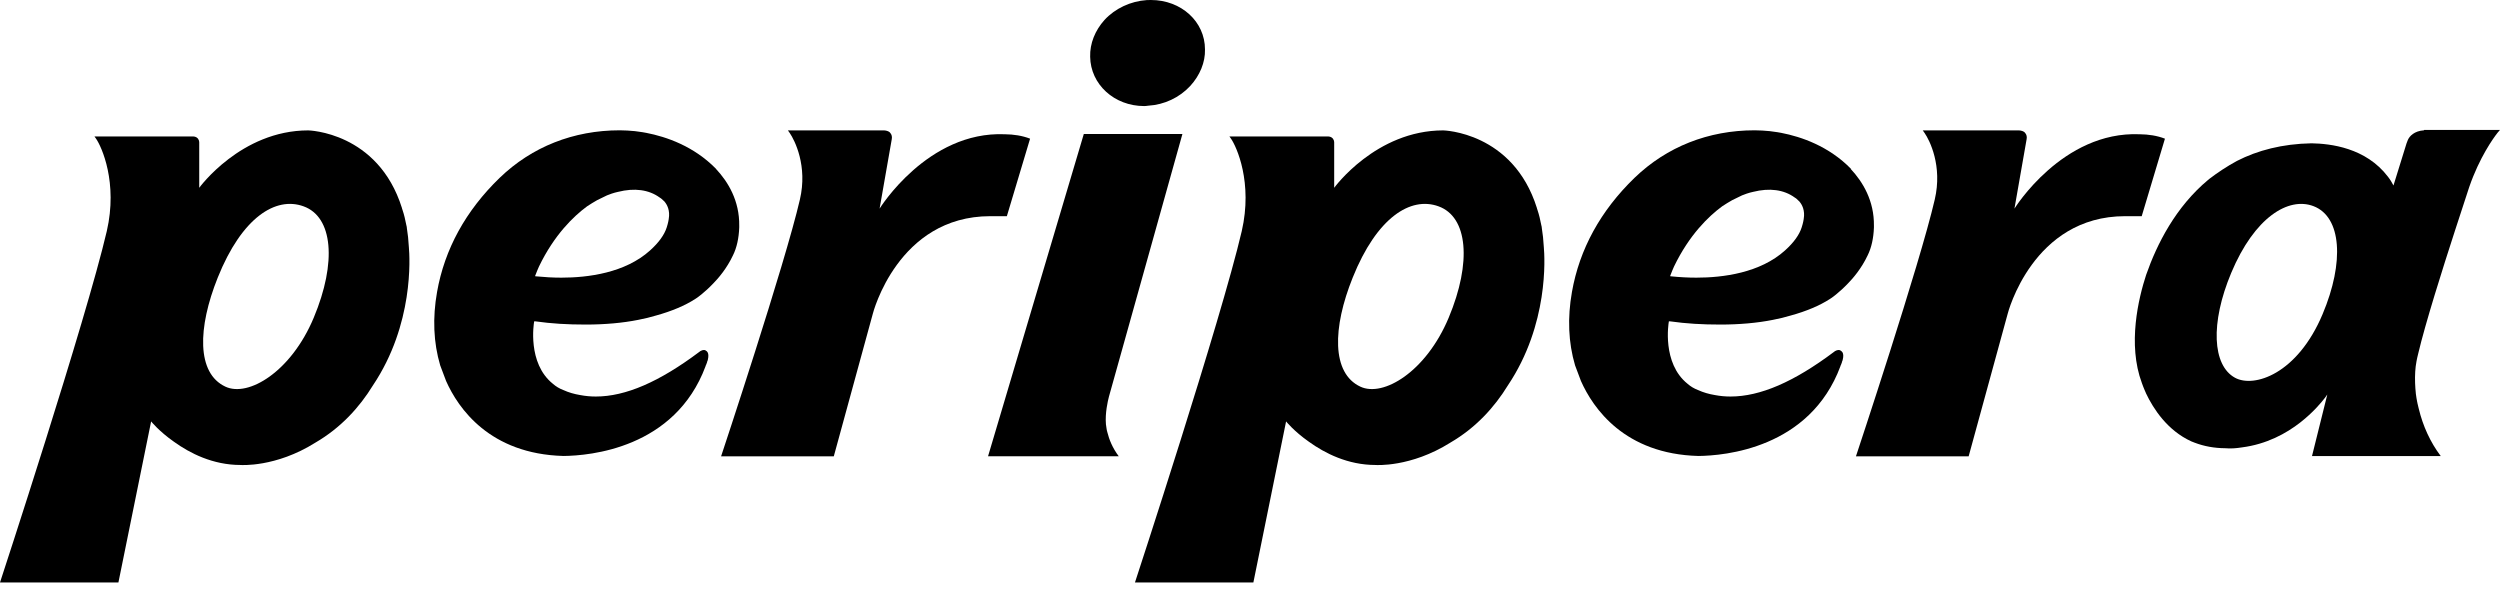
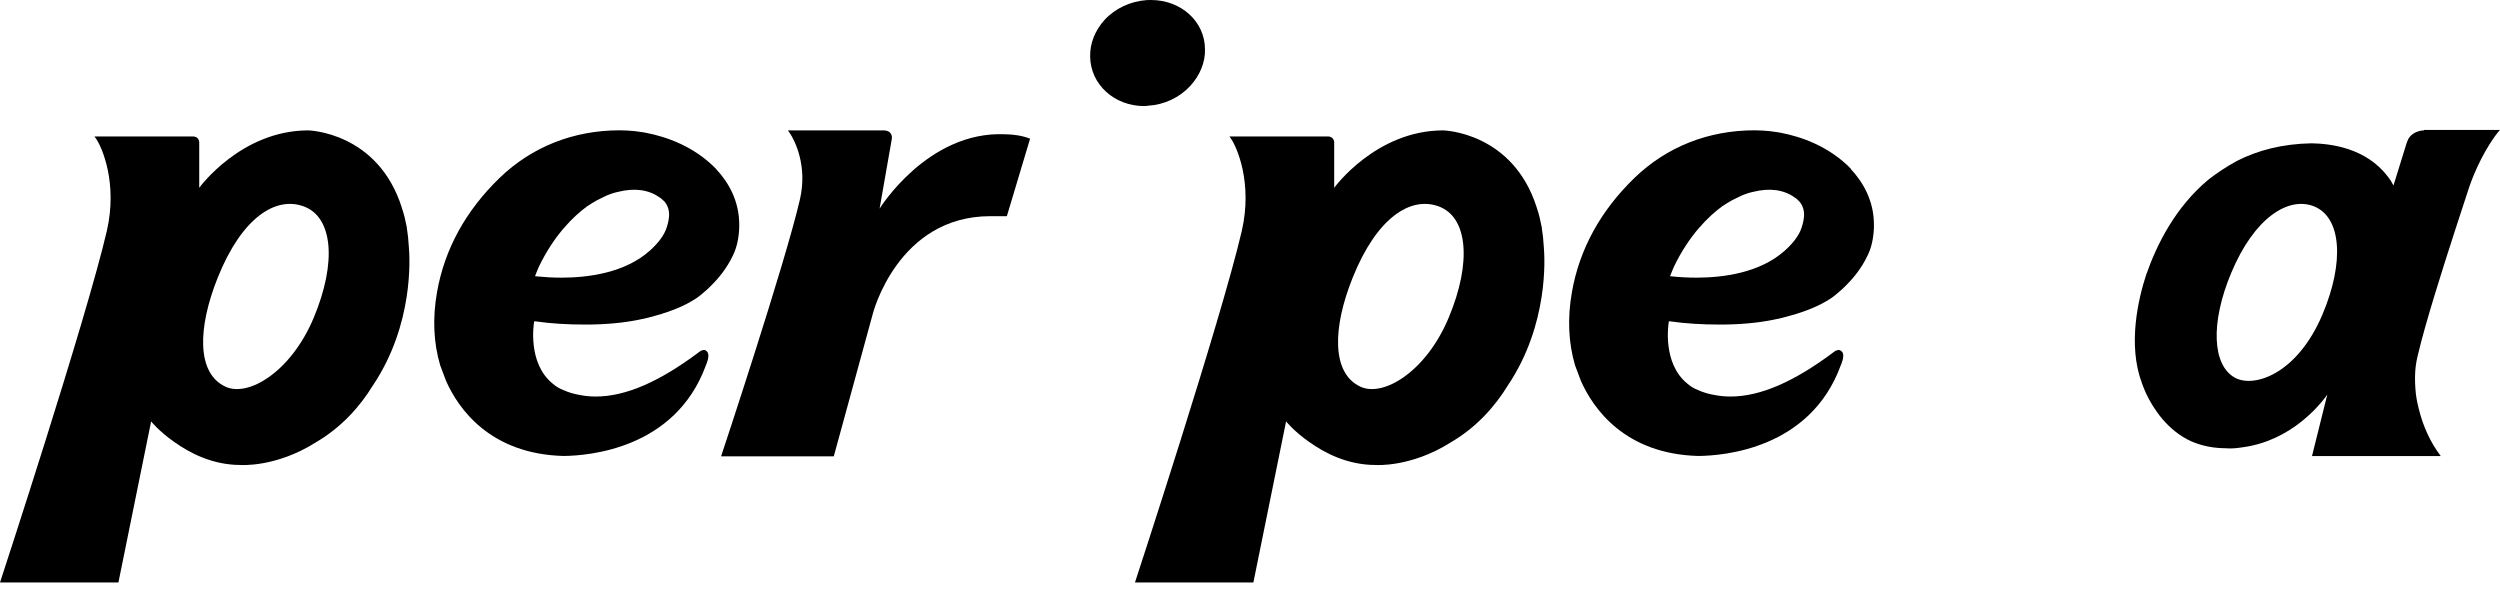
<svg xmlns="http://www.w3.org/2000/svg" viewBox="0 0 172 41" fill="none">
  <path d="M78.719 7.297C78.814 7.297 78.902 7.285 78.991 7.272C80.101 7.209 81.147 6.714 81.888 5.915C82.554 5.186 82.928 4.286 82.903 3.398C82.903 1.49 81.273 0 79.181 0C79.093 0 78.997 1.45254e-07 78.896 0.006C77.787 0.082 76.721 0.577 75.986 1.376C75.339 2.099 74.978 2.993 75.003 3.905C75.029 5.801 76.658 7.297 78.719 7.297Z" fill="black" />
-   <path d="M76.144 29.551C76.144 29.551 76.138 29.52 76.132 29.494C76.113 29.393 76.1 29.291 76.088 29.19C76.024 28.429 76.214 27.592 76.297 27.282L81.35 9.219H74.566L67.978 31.39H76.969C76.544 30.826 76.309 30.242 76.183 29.729C76.17 29.672 76.151 29.608 76.138 29.551H76.144Z" fill="black" />
  <path d="M166.769 8.965C166.104 9.009 165.768 9.371 165.66 9.631C165.635 9.694 165.603 9.776 165.571 9.859L164.671 12.762C164.569 12.566 164.455 12.369 164.297 12.166C162.769 10.15 160.322 9.884 159.034 9.859C157.012 9.897 155.319 10.347 153.905 11.07C153.202 11.45 152.561 11.881 152.003 12.306C151.991 12.319 151.978 12.331 151.965 12.344C151.953 12.35 151.946 12.357 151.934 12.363C149.689 14.227 148.396 16.788 147.654 18.912C147.134 20.504 146.361 23.68 147.362 26.356C147.394 26.432 147.419 26.52 147.451 26.596C147.515 26.749 147.572 26.901 147.641 27.047C147.641 27.047 147.641 27.047 147.641 27.053C148.161 28.15 149.125 29.614 150.754 30.363L150.995 30.458C151.642 30.705 152.346 30.832 153.088 30.838C153.119 30.838 153.214 30.851 153.354 30.851H153.506C153.633 30.851 153.791 30.838 153.962 30.819C154.051 30.806 154.146 30.8 154.241 30.781C155.934 30.565 157.297 29.824 158.28 29.05C159.136 28.378 159.707 27.7 159.96 27.364C160.062 27.231 160.119 27.142 160.119 27.142L159.066 31.377H167.923C167.201 30.42 166.693 29.297 166.414 28.131L166.395 28.055C166.37 27.966 166.351 27.877 166.332 27.788C166.332 27.77 166.326 27.75 166.319 27.738C166.319 27.719 166.319 27.7 166.307 27.681C166.262 27.465 166.237 27.275 166.211 27.091C166.161 26.603 166.135 26.089 166.167 25.57C166.18 25.328 166.211 25.094 166.256 24.853C166.281 24.701 166.326 24.523 166.37 24.34C166.852 22.285 168.05 18.488 168.912 15.838C169.464 14.132 169.87 12.902 169.882 12.87C170.586 10.829 171.543 9.497 171.841 9.123L172 8.939H166.782L166.769 8.965ZM159.795 21.613C158.058 25.747 155.072 26.704 153.766 25.988C152.213 25.138 152.06 22.235 153.506 18.779C155.116 14.931 157.456 13.53 159.168 14.183C161.095 14.918 161.311 18.018 159.795 21.613Z" fill="black" />
  <path d="M6.6 9.529C6.999 10.093 8.115 12.572 7.348 15.9C5.915 22.05 0 40.075 0 40.075H8.147L10.398 28.993C10.398 28.993 10.93 29.665 11.97 30.394C13.06 31.18 14.646 31.991 16.548 31.991C16.548 31.991 18.963 32.175 21.702 30.451C23.446 29.436 24.733 28.023 25.658 26.514C28.473 22.317 28.194 17.714 28.131 17.016C28.105 16.528 28.055 16.072 27.985 15.64H27.991C27.979 15.583 27.966 15.533 27.953 15.476C27.884 15.121 27.808 14.784 27.7 14.467C27.687 14.423 27.668 14.379 27.655 14.328V14.315C26.007 9.066 21.207 8.971 21.207 8.971C16.573 8.971 13.707 12.921 13.707 12.921V9.795C13.682 9.338 13.225 9.389 13.225 9.389H6.499C6.499 9.389 6.575 9.497 6.6 9.529ZM21.582 21.866C20.028 25.575 17.087 27.344 15.508 26.602C13.523 25.677 13.593 22.558 14.982 19.096C16.643 14.956 18.97 13.498 20.884 14.195C22.894 14.918 23.192 18.024 21.582 21.866Z" fill="black" />
  <path d="M49.275 11.628C47.734 10.049 45.838 9.409 44.469 9.142C44.297 9.111 44.126 9.079 43.955 9.06C43.86 9.047 43.765 9.035 43.676 9.022C43.334 8.99 42.992 8.965 42.643 8.965C39.454 8.965 36.594 10.1 34.382 12.23C32.036 14.5 30.59 17.143 30.07 20.085C29.753 21.873 29.823 23.572 30.286 25.138L30.692 26.216C31.522 28.08 33.684 31.238 38.775 31.371C40.538 31.352 46.434 30.87 48.545 25.189H48.539L48.59 25.075C48.615 25.018 48.628 24.974 48.647 24.923V24.897C48.672 24.84 48.691 24.802 48.698 24.758C48.755 24.517 48.736 24.378 48.71 24.302C48.697 24.257 48.678 24.232 48.66 24.206C48.641 24.181 48.621 24.156 48.583 24.137L48.564 24.124C48.564 24.124 48.545 24.111 48.539 24.105C48.507 24.086 48.469 24.08 48.419 24.08C48.355 24.08 48.273 24.105 48.184 24.156L48.108 24.213C45.363 26.273 43.036 27.281 40.994 27.281C40.633 27.281 40.284 27.25 39.917 27.18C39.498 27.11 39.124 27.002 38.763 26.837C38.477 26.73 38.243 26.584 38.04 26.406C36.258 24.98 36.74 22.209 36.74 22.184L36.753 22.108H36.829C37.951 22.266 39.023 22.33 40.31 22.33C41.597 22.33 42.833 22.222 43.911 22.006C44.361 21.918 44.76 21.823 45.134 21.708C46.193 21.417 47.132 21.024 47.835 20.567C47.918 20.523 48.457 20.149 49.084 19.489C49.408 19.16 50.004 18.475 50.428 17.568C50.688 17.048 50.834 16.383 50.859 15.647V15.54C50.885 13.809 50.092 12.509 49.255 11.615L49.275 11.628ZM46.009 15.07C46.009 15.07 45.978 15.318 45.87 15.647C45.705 16.161 45.331 16.681 44.729 17.226C43.011 18.779 40.456 19.103 38.623 19.103C38.059 19.103 37.476 19.071 36.905 19.014L36.81 19.001L36.842 18.919C36.918 18.716 37 18.519 37.083 18.335C38.129 16.161 39.46 14.88 40.392 14.195C40.627 14.037 40.855 13.904 41.083 13.771L41.761 13.441C41.863 13.403 41.971 13.365 42.085 13.32C42.231 13.27 42.377 13.232 42.522 13.2C43.651 12.915 44.64 13.048 45.382 13.587L45.458 13.637C45.458 13.637 45.559 13.707 45.667 13.821C45.667 13.821 45.68 13.828 45.686 13.834L45.724 13.878C45.895 14.081 46.111 14.474 46.009 15.064V15.07Z" fill="black" />
  <path d="M60.827 8.971C60.827 8.971 61.042 8.971 61.201 9.091C61.207 9.091 61.214 9.104 61.22 9.11C61.277 9.167 61.328 9.243 61.353 9.351C61.366 9.415 61.372 9.484 61.353 9.579C61.099 11.031 60.516 14.353 60.516 14.353C60.516 14.353 63.813 9.009 69.132 9.237C69.741 9.243 70.331 9.332 70.87 9.541L69.272 14.873H68.131C61.759 14.873 60.053 21.575 60.053 21.575L57.365 31.395H49.611C49.656 31.262 54.005 18.177 55.032 13.732C55.577 11.412 54.671 9.649 54.341 9.161C54.309 9.11 54.208 8.971 54.208 8.971H60.821H60.827Z" fill="black" />
  <path d="M84.685 9.529C85.084 10.093 86.2 12.572 85.433 15.9C84 22.05 78.085 40.075 78.085 40.075H86.232L88.483 28.993C88.483 28.993 89.015 29.665 90.055 30.394C91.145 31.18 92.731 31.991 94.633 31.991C94.633 31.991 97.048 32.175 99.787 30.451C101.531 29.436 102.818 28.023 103.743 26.514C106.558 22.317 106.279 17.714 106.216 17.016C106.19 16.528 106.14 16.072 106.07 15.64H106.076C106.064 15.583 106.051 15.533 106.038 15.476C105.969 15.121 105.893 14.784 105.785 14.467C105.772 14.423 105.753 14.379 105.74 14.328V14.315C104.092 9.066 99.293 8.971 99.293 8.971C94.658 8.971 91.792 12.921 91.792 12.921V9.795C91.767 9.338 91.31 9.389 91.31 9.389H84.584C84.584 9.389 84.66 9.497 84.685 9.529ZM99.667 21.866C98.113 25.575 95.171 27.344 93.593 26.602C91.608 25.677 91.672 22.558 93.067 19.096C94.728 14.956 97.055 13.498 98.969 14.195C100.979 14.918 101.277 18.024 99.667 21.866Z" fill="black" />
  <path d="M127.36 11.628C125.819 10.049 123.924 9.409 122.554 9.142C122.383 9.111 122.212 9.079 122.034 9.06C121.939 9.047 121.844 9.035 121.755 9.022C121.413 8.99 121.071 8.965 120.722 8.965C117.533 8.965 114.673 10.1 112.461 12.23C110.115 14.5 108.669 17.143 108.15 20.085C107.833 21.873 107.902 23.572 108.365 25.138L108.771 26.216C109.601 28.08 111.763 31.238 116.854 31.371C118.617 31.352 124.513 30.87 126.624 25.189H126.618L126.669 25.075C126.694 25.018 126.707 24.974 126.726 24.923V24.897C126.751 24.84 126.77 24.802 126.777 24.758C126.84 24.517 126.815 24.378 126.789 24.302C126.777 24.257 126.758 24.232 126.732 24.206C126.713 24.181 126.694 24.156 126.656 24.137L126.637 24.124C126.637 24.124 126.618 24.111 126.612 24.105C126.58 24.086 126.542 24.08 126.485 24.08C126.422 24.08 126.339 24.105 126.25 24.156L126.174 24.213C123.429 26.273 121.102 27.281 119.061 27.281C118.706 27.281 118.351 27.25 117.983 27.18C117.565 27.11 117.19 27.002 116.829 26.837C116.544 26.73 116.309 26.584 116.106 26.406C114.325 24.98 114.807 22.209 114.807 22.184L114.819 22.108H114.895C116.018 22.266 117.089 22.33 118.376 22.33C119.663 22.33 120.899 22.222 121.977 22.006C122.427 21.918 122.827 21.823 123.201 21.708C124.266 21.417 125.198 21.024 125.902 20.567C125.984 20.523 126.523 20.149 127.151 19.489C127.474 19.16 128.07 18.475 128.495 17.568C128.755 17.048 128.901 16.383 128.926 15.647V15.54C128.951 13.809 128.159 12.509 127.322 11.615L127.36 11.628ZM124.095 15.07C124.095 15.07 124.063 15.318 123.955 15.647C123.79 16.161 123.416 16.681 122.814 17.226C121.096 18.779 118.541 19.103 116.709 19.103C116.144 19.103 115.561 19.071 114.997 19.014L114.902 19.001L114.933 18.919C115.009 18.716 115.092 18.519 115.174 18.335C116.22 16.161 117.552 14.88 118.484 14.195C118.718 14.037 118.947 13.904 119.175 13.771L119.853 13.441C119.955 13.403 120.063 13.365 120.177 13.32C120.322 13.27 120.468 13.232 120.614 13.2C121.743 12.915 122.732 13.048 123.473 13.587L123.55 13.637C123.55 13.637 123.651 13.707 123.752 13.821C123.752 13.821 123.765 13.828 123.771 13.834L123.809 13.878C123.981 14.081 124.196 14.474 124.095 15.064V15.07Z" fill="black" />
-   <path d="M138.905 8.971C138.905 8.971 139.121 8.971 139.279 9.091C139.285 9.091 139.292 9.104 139.298 9.11C139.355 9.167 139.406 9.243 139.431 9.351C139.444 9.415 139.45 9.484 139.431 9.579C139.178 11.031 138.594 14.353 138.594 14.353C138.594 14.353 141.891 9.009 147.211 9.237C147.819 9.243 148.409 9.332 148.948 9.541L147.35 14.873H146.209C139.837 14.873 138.132 21.575 138.132 21.575L135.443 31.395H127.689C127.734 31.262 132.083 18.177 133.11 13.732C133.655 11.412 132.755 9.649 132.419 9.161C132.387 9.11 132.286 8.971 132.286 8.971H138.899H138.905Z" fill="black" />
</svg>